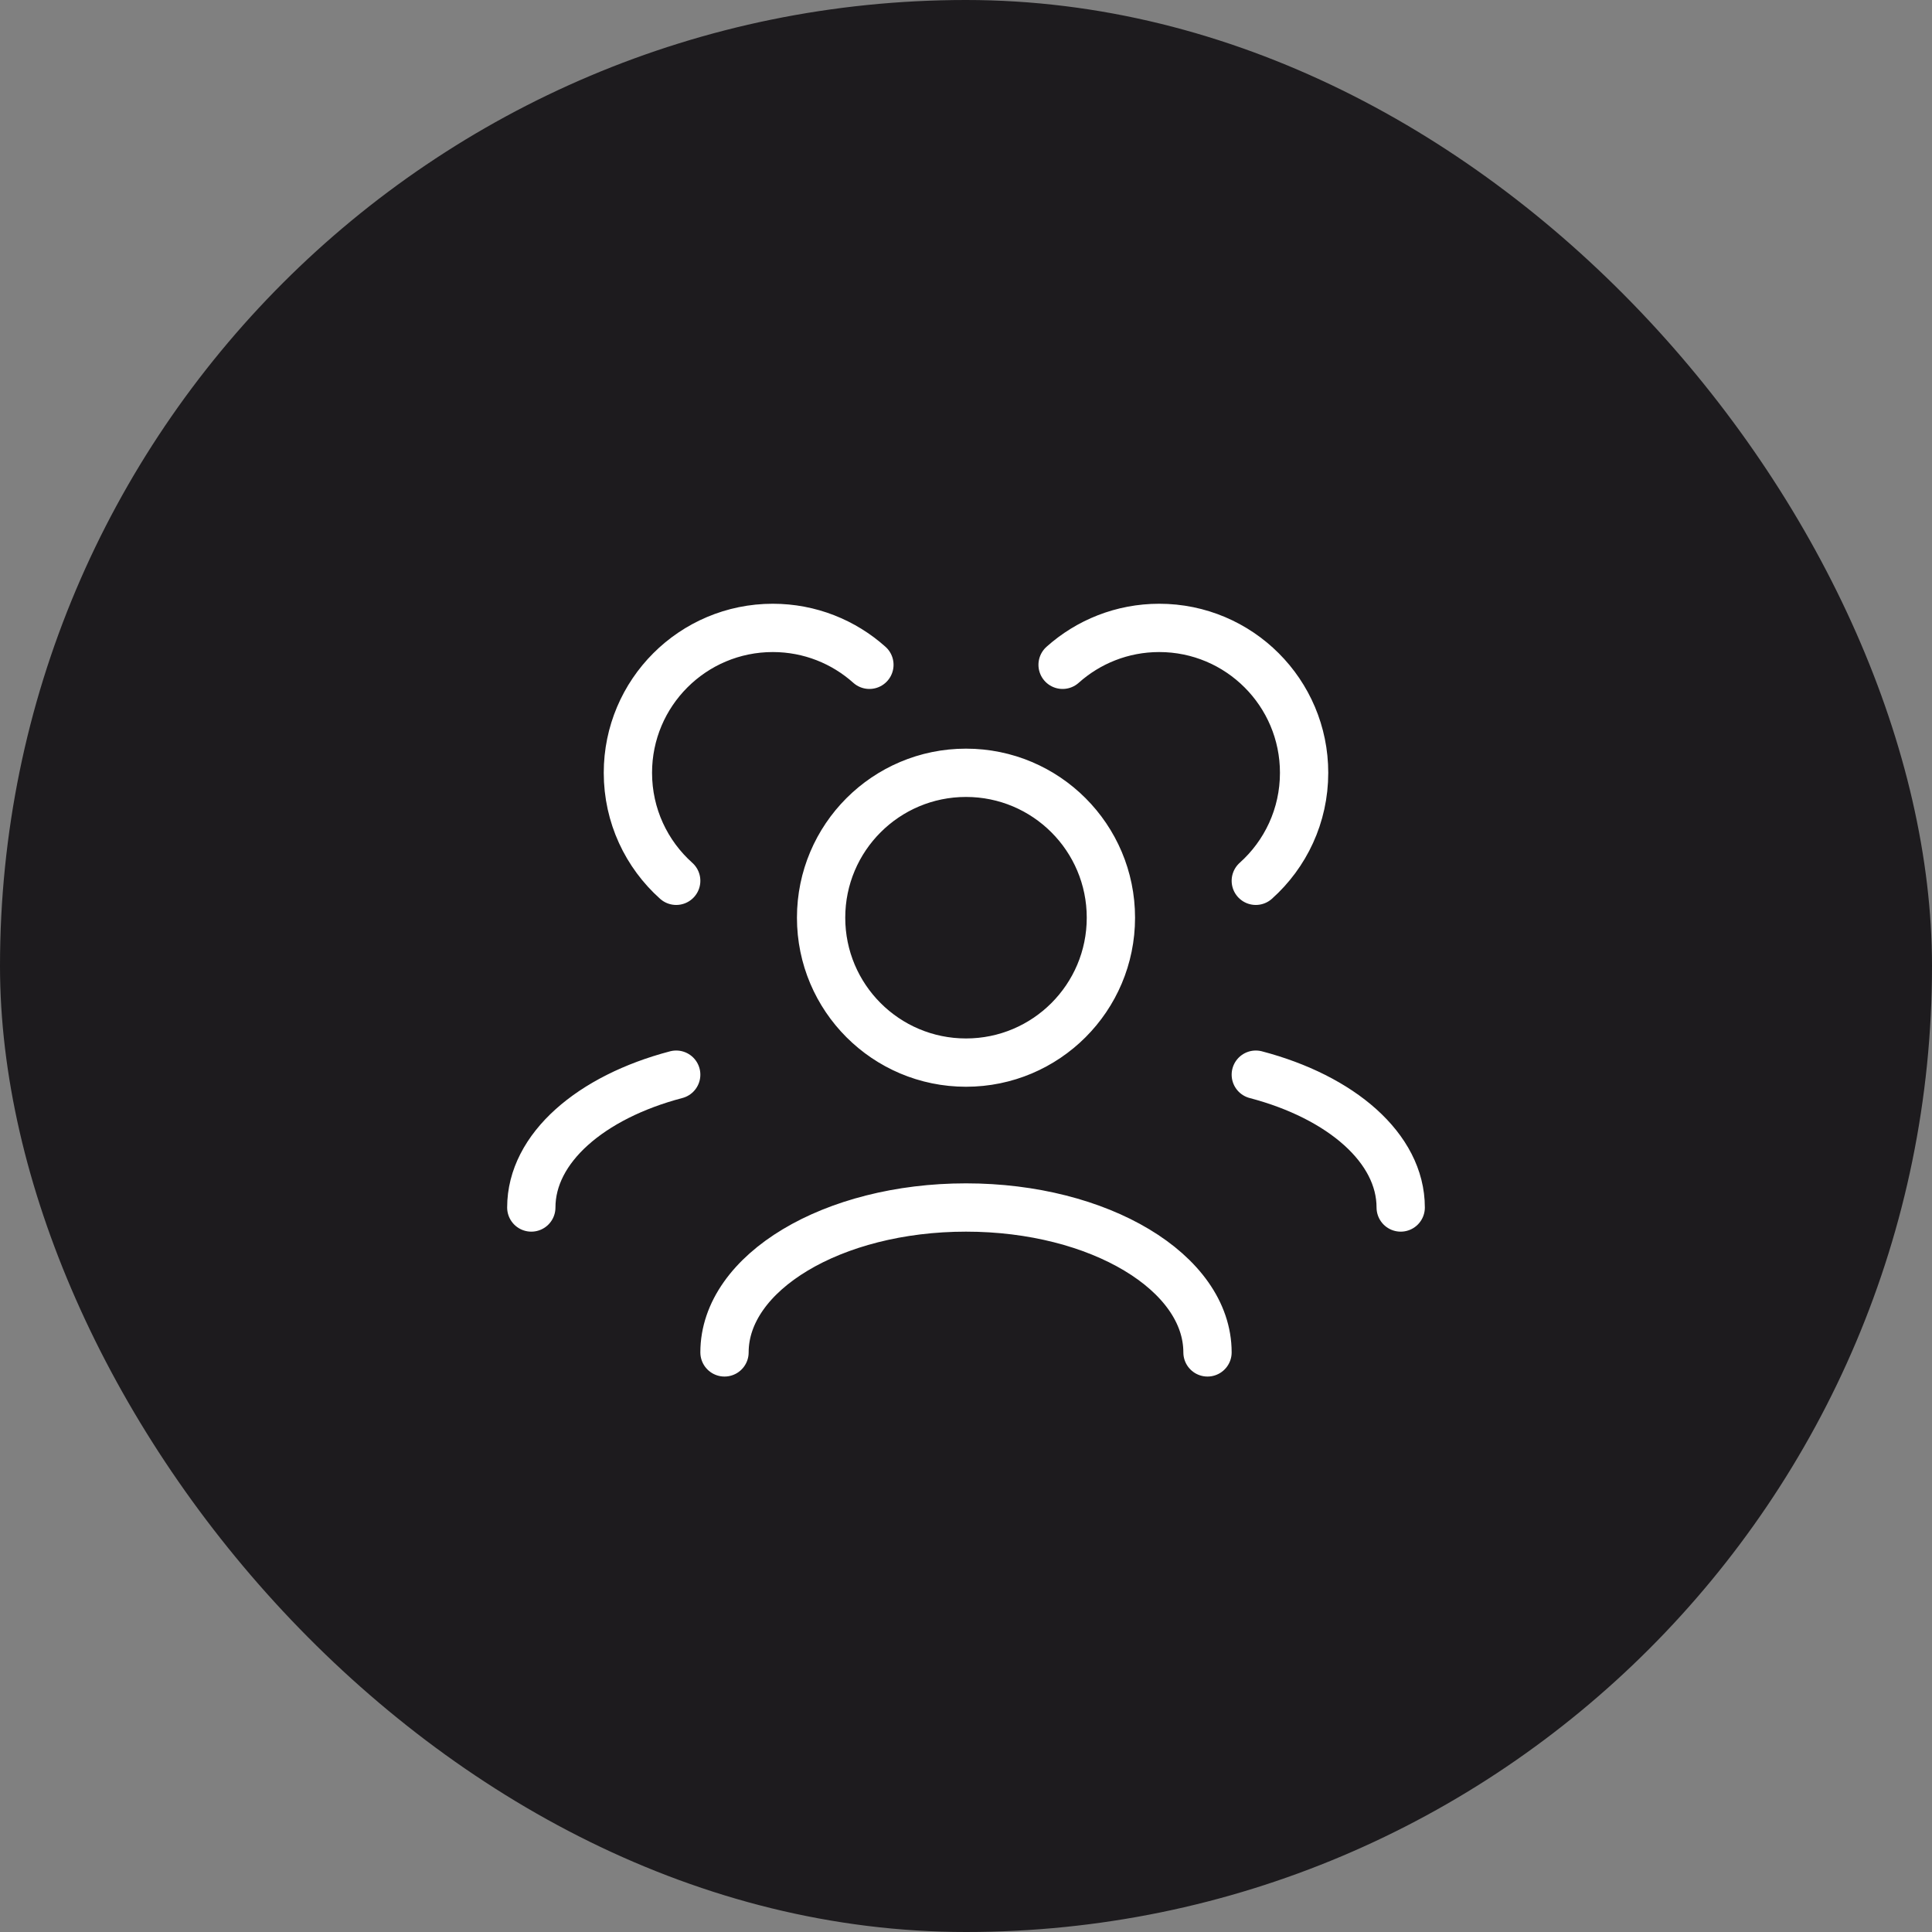
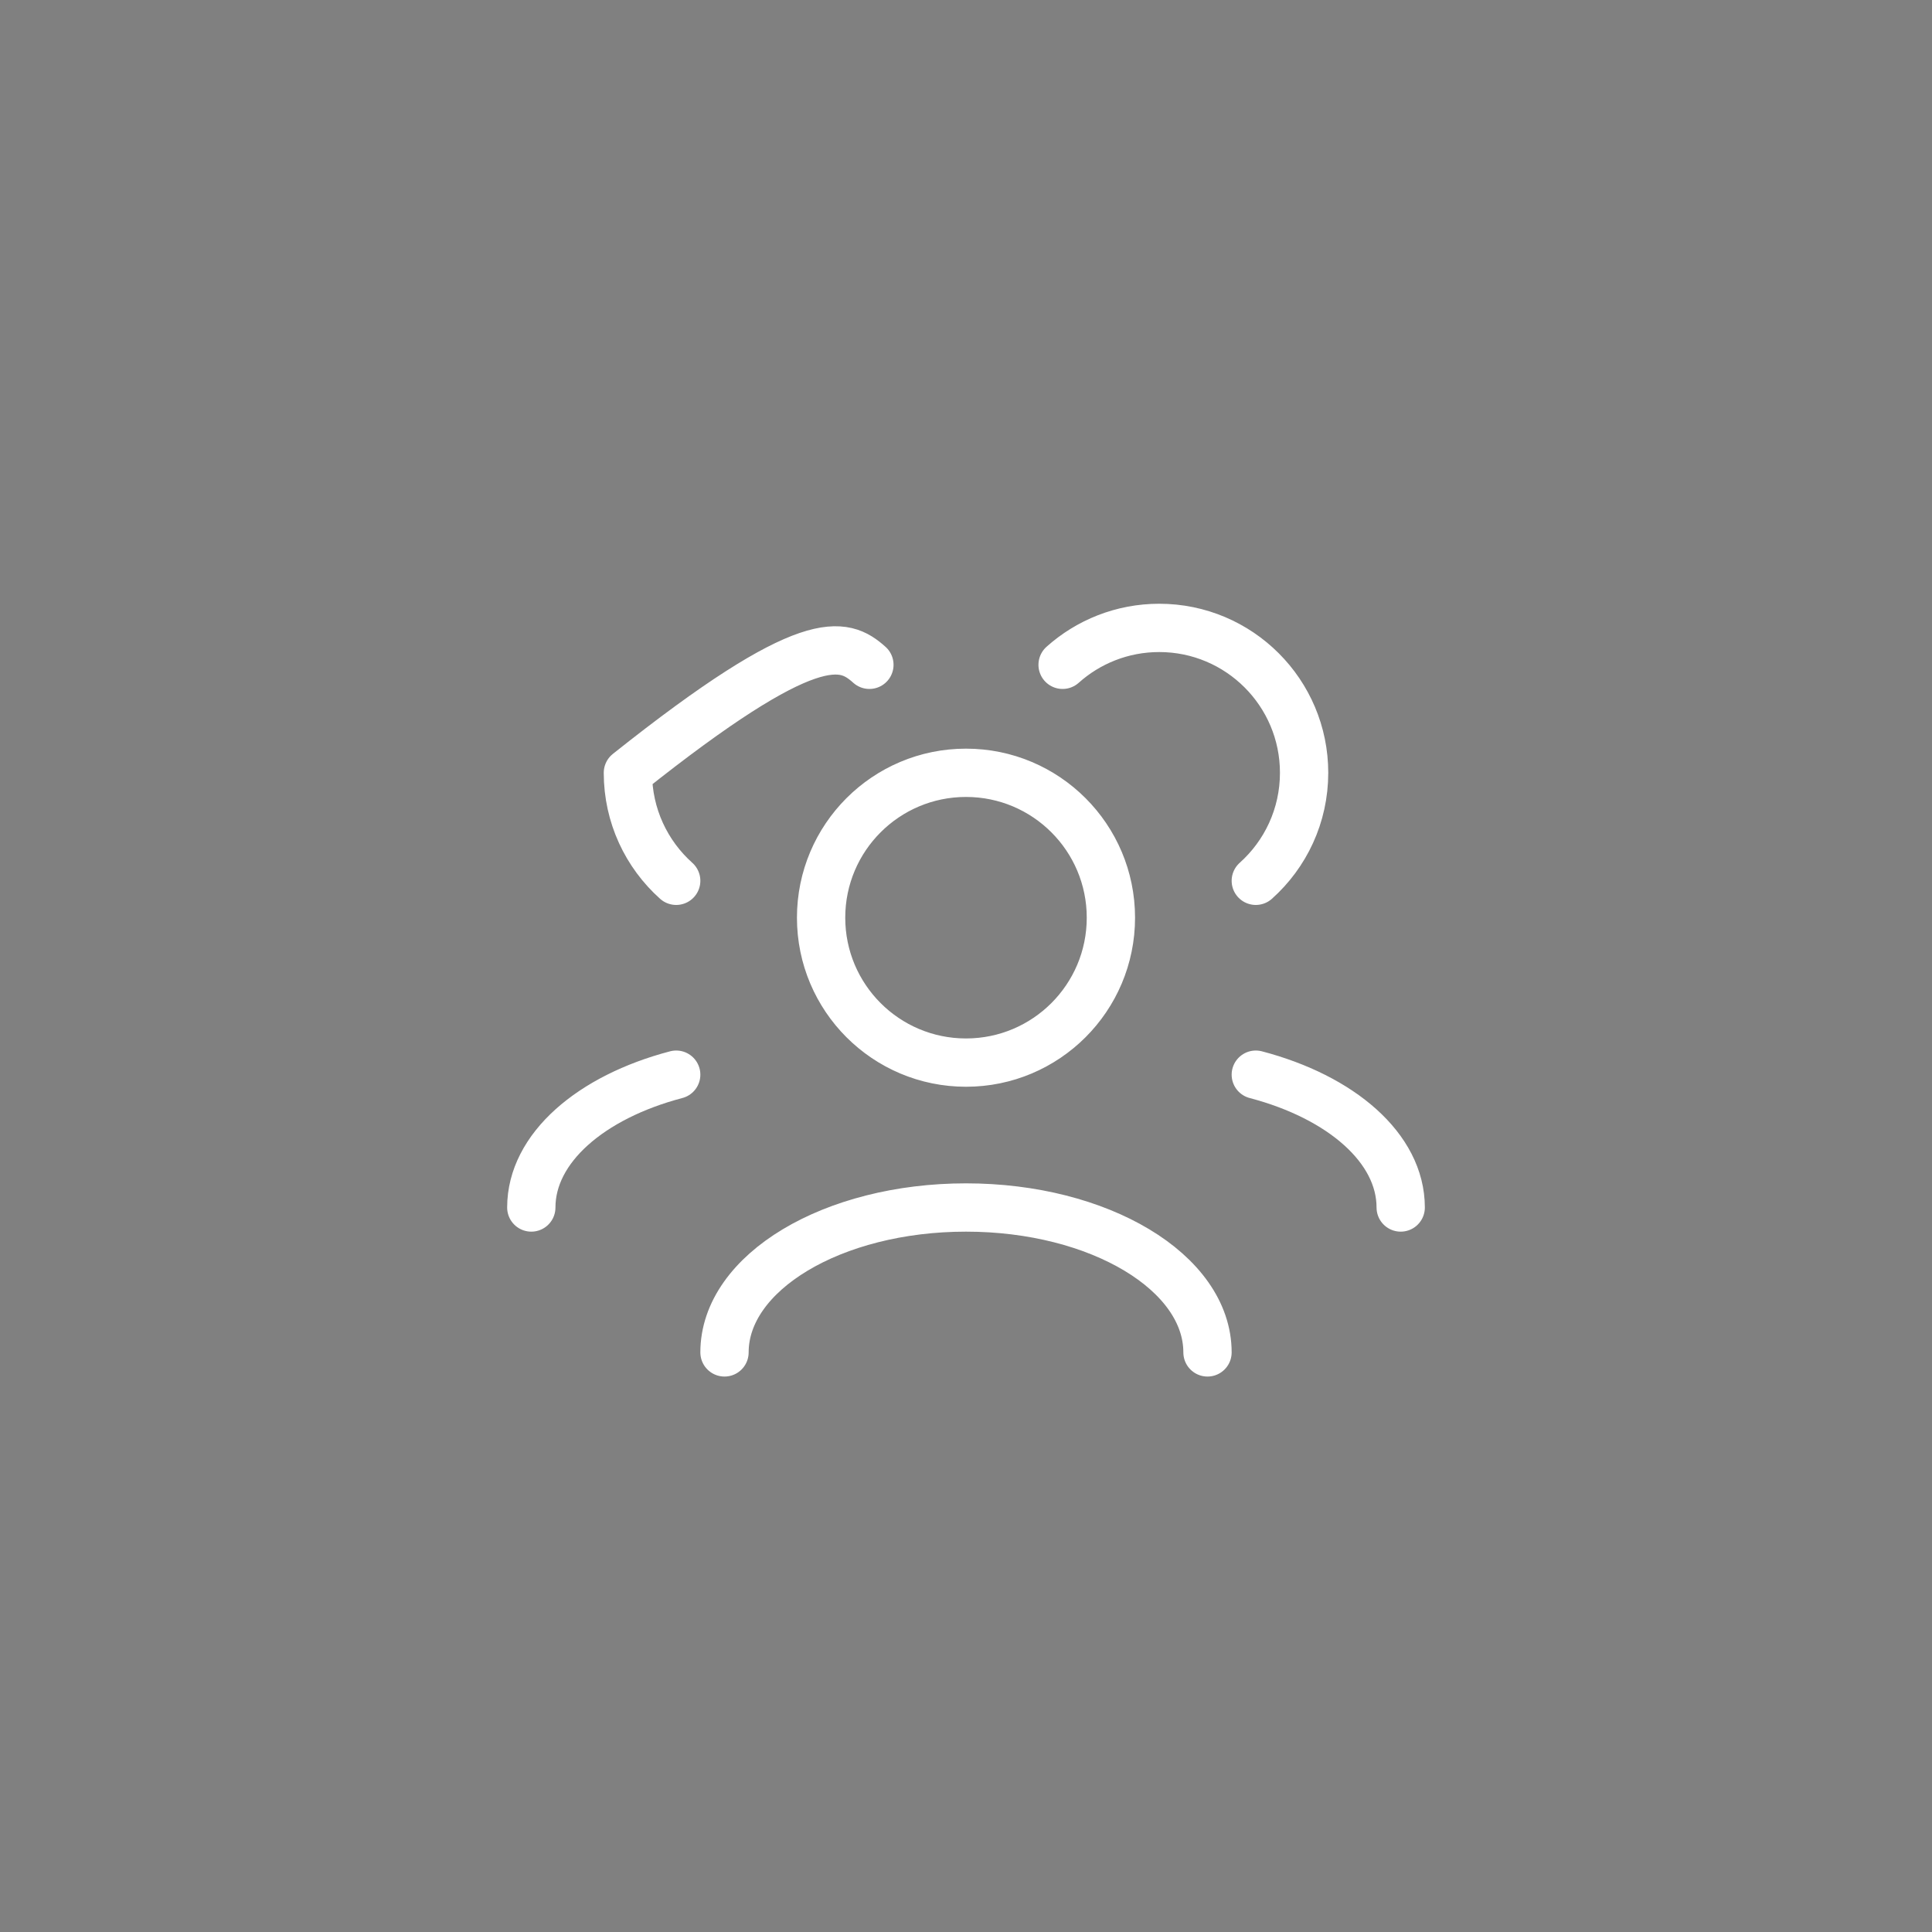
<svg xmlns="http://www.w3.org/2000/svg" width="40" height="40" viewBox="0 0 40 40" fill="none">
  <rect x="0" y="0" width="40" height="40" fill="#808080" stroke="none" />
-   <rect width="40" height="40" rx="20" fill="#1D1B1E" />
-   <path d="M25 28C25 26.343 22.761 25 20 25C17.239 25 15 26.343 15 28M29 25C29 23.77 27.766 22.713 26 22.25M11 25C11 23.77 12.234 22.713 14 22.25M26 18.236C26.614 17.687 27 16.889 27 16C27 14.343 25.657 13 24 13C23.232 13 22.531 13.289 22 13.764M14 18.236C13.386 17.687 13 16.889 13 16C13 14.343 14.343 13 16 13C16.768 13 17.469 13.289 18 13.764M20 22C18.343 22 17 20.657 17 19C17 17.343 18.343 16 20 16C21.657 16 23 17.343 23 19C23 20.657 21.657 22 20 22Z" stroke="white" stroke-linecap="round" stroke-linejoin="round" />
+   <path d="M25 28C25 26.343 22.761 25 20 25C17.239 25 15 26.343 15 28M29 25C29 23.77 27.766 22.713 26 22.25M11 25C11 23.77 12.234 22.713 14 22.25M26 18.236C26.614 17.687 27 16.889 27 16C27 14.343 25.657 13 24 13C23.232 13 22.531 13.289 22 13.764M14 18.236C13.386 17.687 13 16.889 13 16C16.768 13 17.469 13.289 18 13.764M20 22C18.343 22 17 20.657 17 19C17 17.343 18.343 16 20 16C21.657 16 23 17.343 23 19C23 20.657 21.657 22 20 22Z" stroke="white" stroke-linecap="round" stroke-linejoin="round" />
</svg>